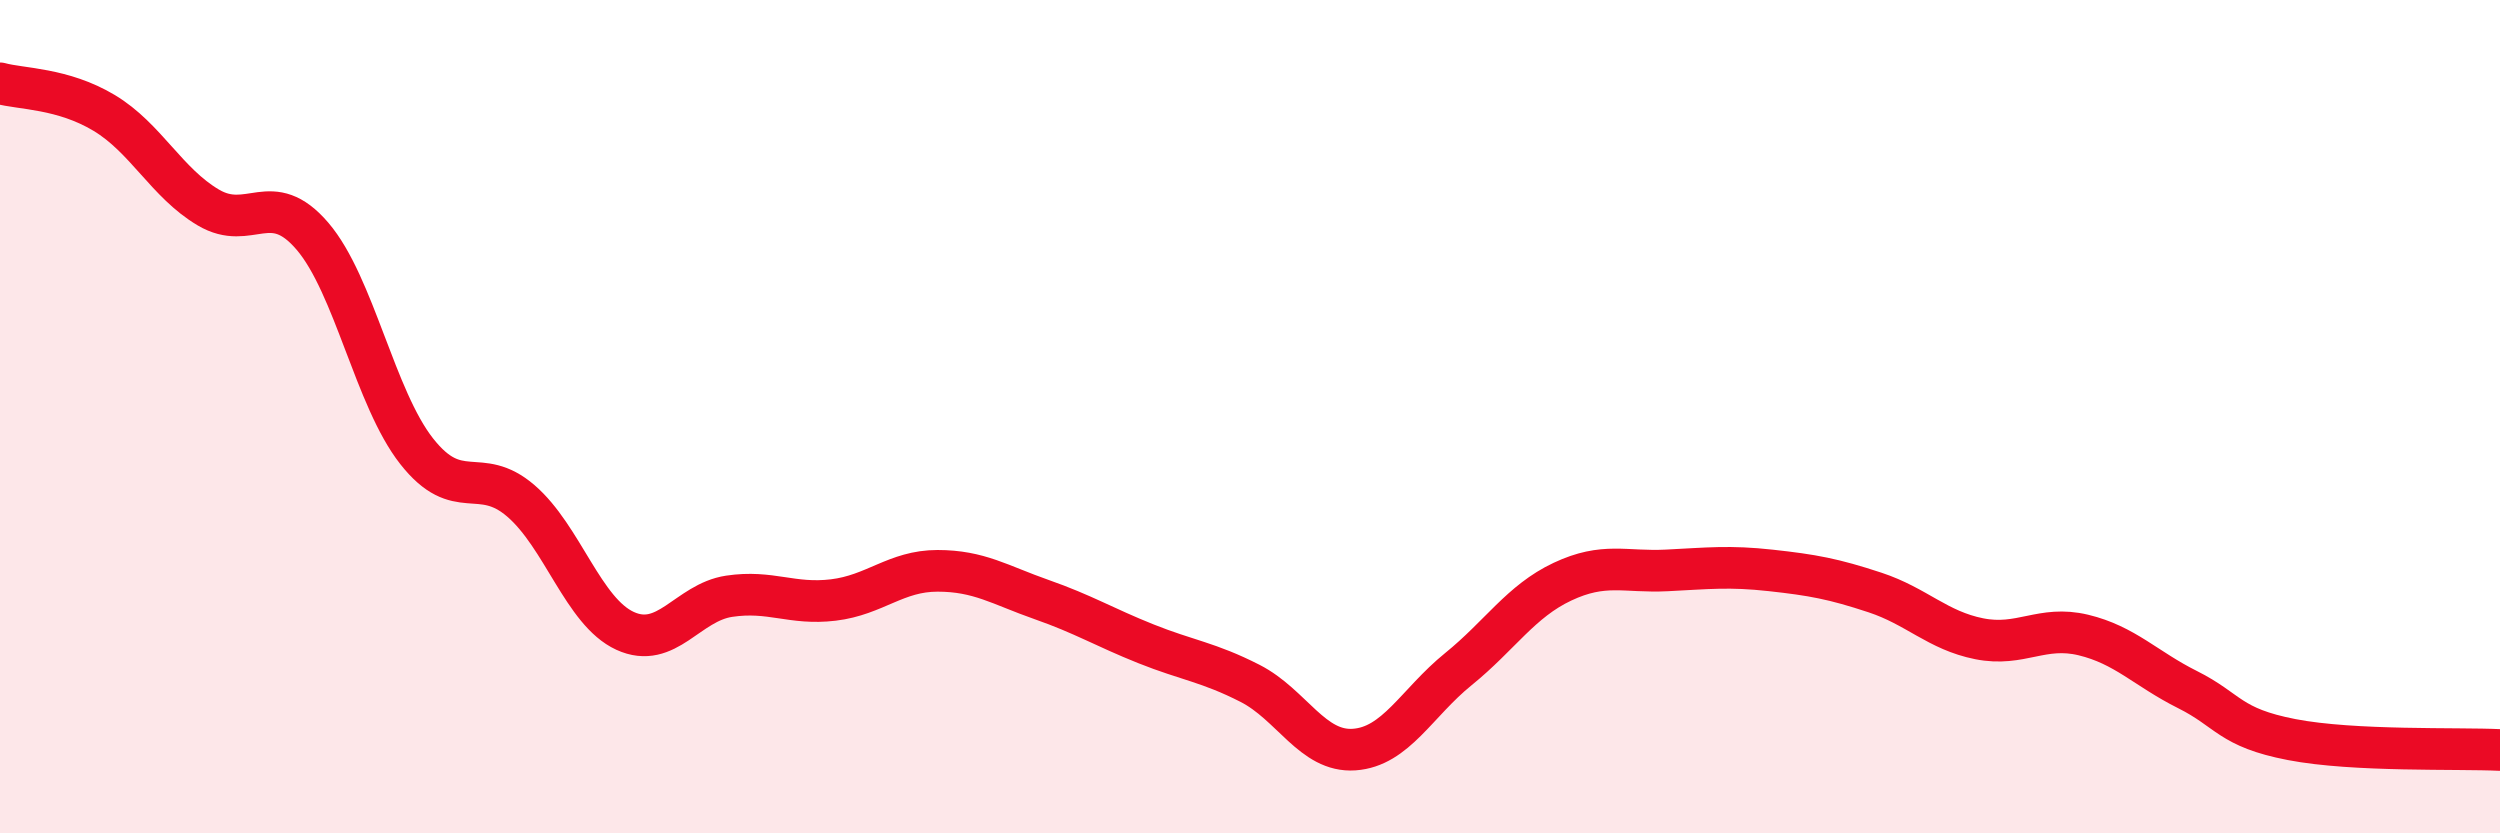
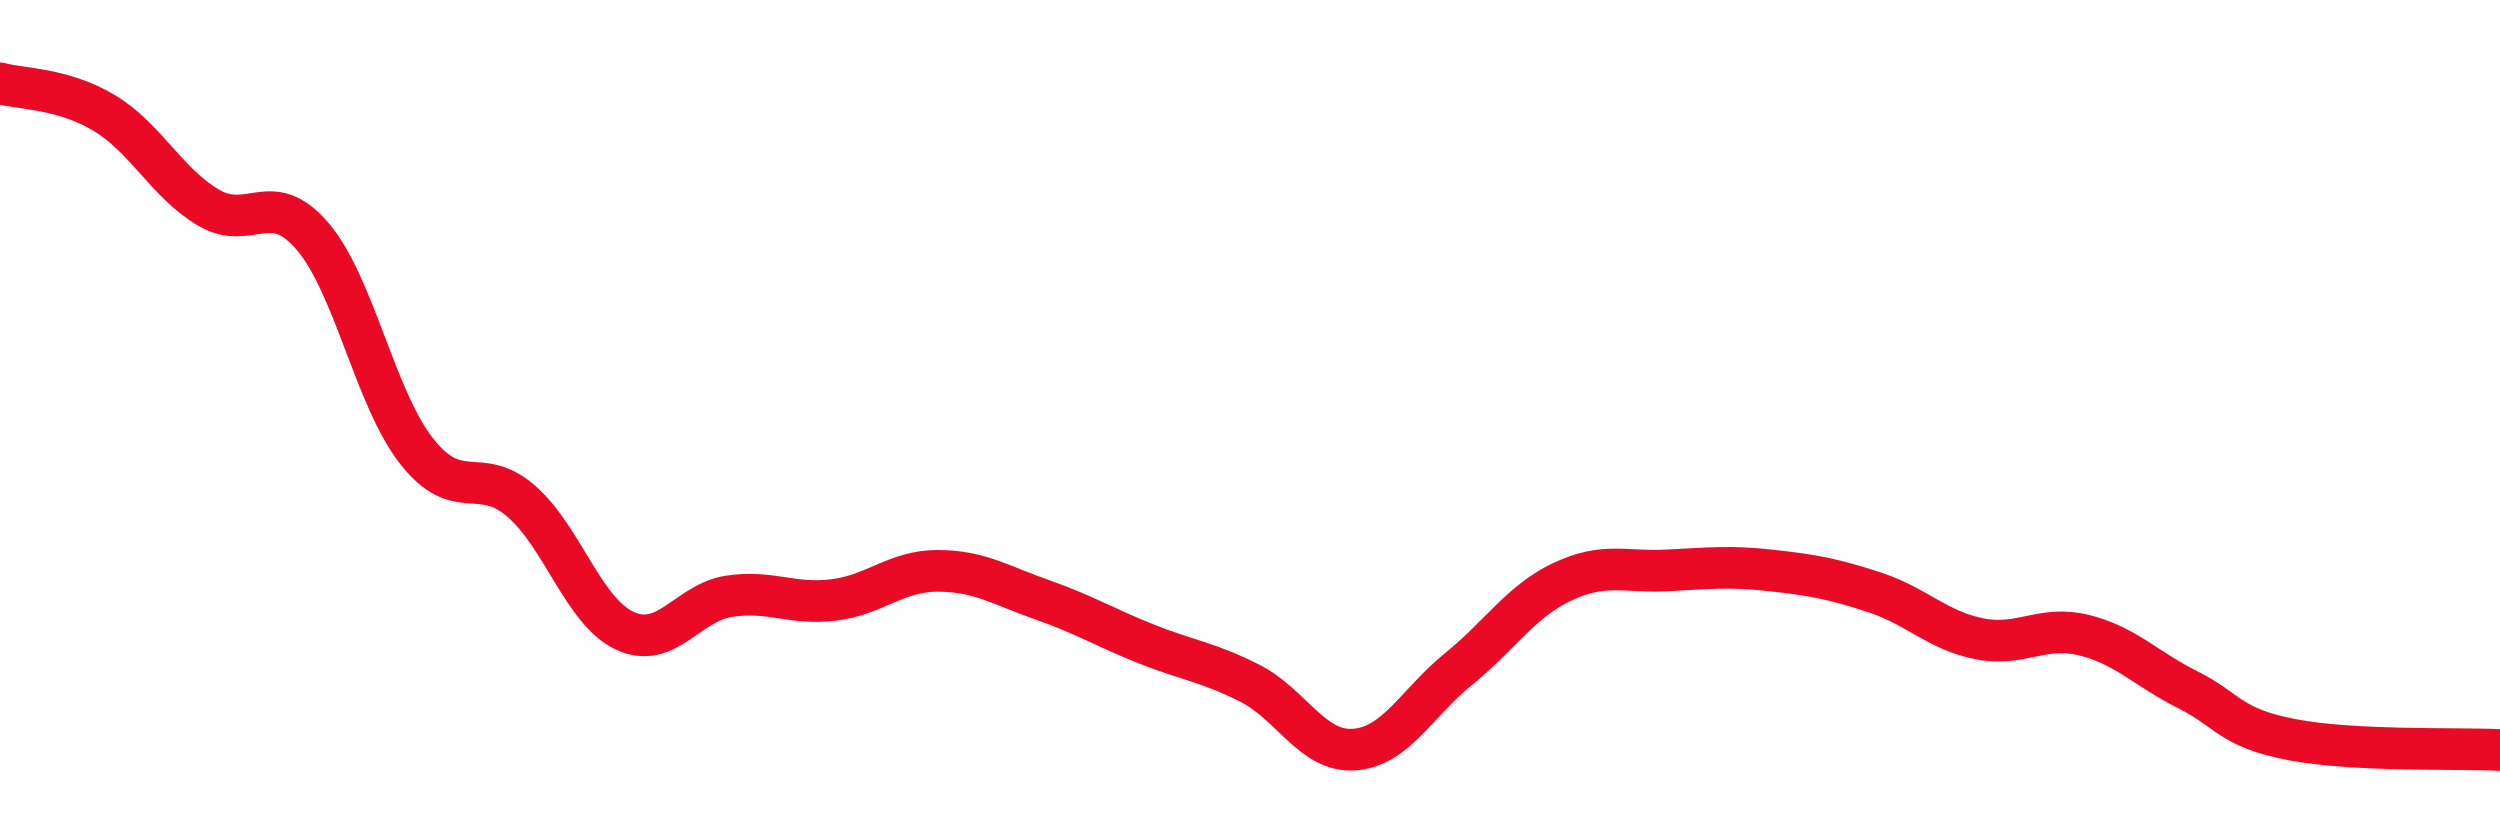
<svg xmlns="http://www.w3.org/2000/svg" width="60" height="20" viewBox="0 0 60 20">
-   <path d="M 0,2 C 0.5,2.14 1.5,2.11 2.5,2.71 C 3.5,3.31 4,4.39 5,4.98 C 6,5.57 6.5,4.5 7.5,5.67 C 8.5,6.84 9,9.56 10,10.83 C 11,12.1 11.5,11.16 12.5,12.02 C 13.5,12.88 14,14.68 15,15.14 C 16,15.6 16.5,14.46 17.5,14.31 C 18.5,14.16 19,14.52 20,14.4 C 21,14.28 21.5,13.7 22.5,13.7 C 23.5,13.7 24,14.04 25,14.39 C 26,14.74 26.5,15.05 27.5,15.45 C 28.5,15.85 29,15.89 30,16.4 C 31,16.91 31.5,18.06 32.5,17.99 C 33.5,17.92 34,16.87 35,16.06 C 36,15.25 36.5,14.43 37.5,13.96 C 38.5,13.49 39,13.74 40,13.69 C 41,13.64 41.5,13.58 42.5,13.69 C 43.5,13.8 44,13.89 45,14.22 C 46,14.55 46.5,15.13 47.5,15.33 C 48.5,15.53 49,15 50,15.24 C 51,15.48 51.5,16.05 52.5,16.55 C 53.5,17.05 53.5,17.46 55,17.75 C 56.5,18.04 59,17.95 60,18L60 20L0 20Z" fill="#EB0A25" opacity="0.1" stroke-linecap="round" stroke-linejoin="round" />
  <path d="M 0,2 C 0.5,2.14 1.5,2.11 2.5,2.71 C 3.5,3.31 4,4.39 5,4.98 C 6,5.57 6.5,4.5 7.5,5.67 C 8.5,6.84 9,9.56 10,10.83 C 11,12.1 11.5,11.16 12.5,12.02 C 13.5,12.88 14,14.68 15,15.14 C 16,15.6 16.5,14.46 17.5,14.31 C 18.5,14.16 19,14.52 20,14.4 C 21,14.28 21.5,13.7 22.5,13.7 C 23.5,13.7 24,14.04 25,14.39 C 26,14.74 26.5,15.05 27.5,15.45 C 28.5,15.85 29,15.89 30,16.4 C 31,16.91 31.5,18.06 32.5,17.99 C 33.5,17.92 34,16.87 35,16.06 C 36,15.25 36.5,14.43 37.5,13.96 C 38.5,13.49 39,13.74 40,13.69 C 41,13.64 41.5,13.58 42.5,13.69 C 43.5,13.8 44,13.89 45,14.22 C 46,14.55 46.5,15.13 47.5,15.33 C 48.5,15.53 49,15 50,15.24 C 51,15.48 51.5,16.05 52.5,16.55 C 53.5,17.05 53.5,17.46 55,17.75 C 56.5,18.04 59,17.95 60,18" stroke="#EB0A25" stroke-width="1" fill="none" stroke-linecap="round" stroke-linejoin="round" />
</svg>